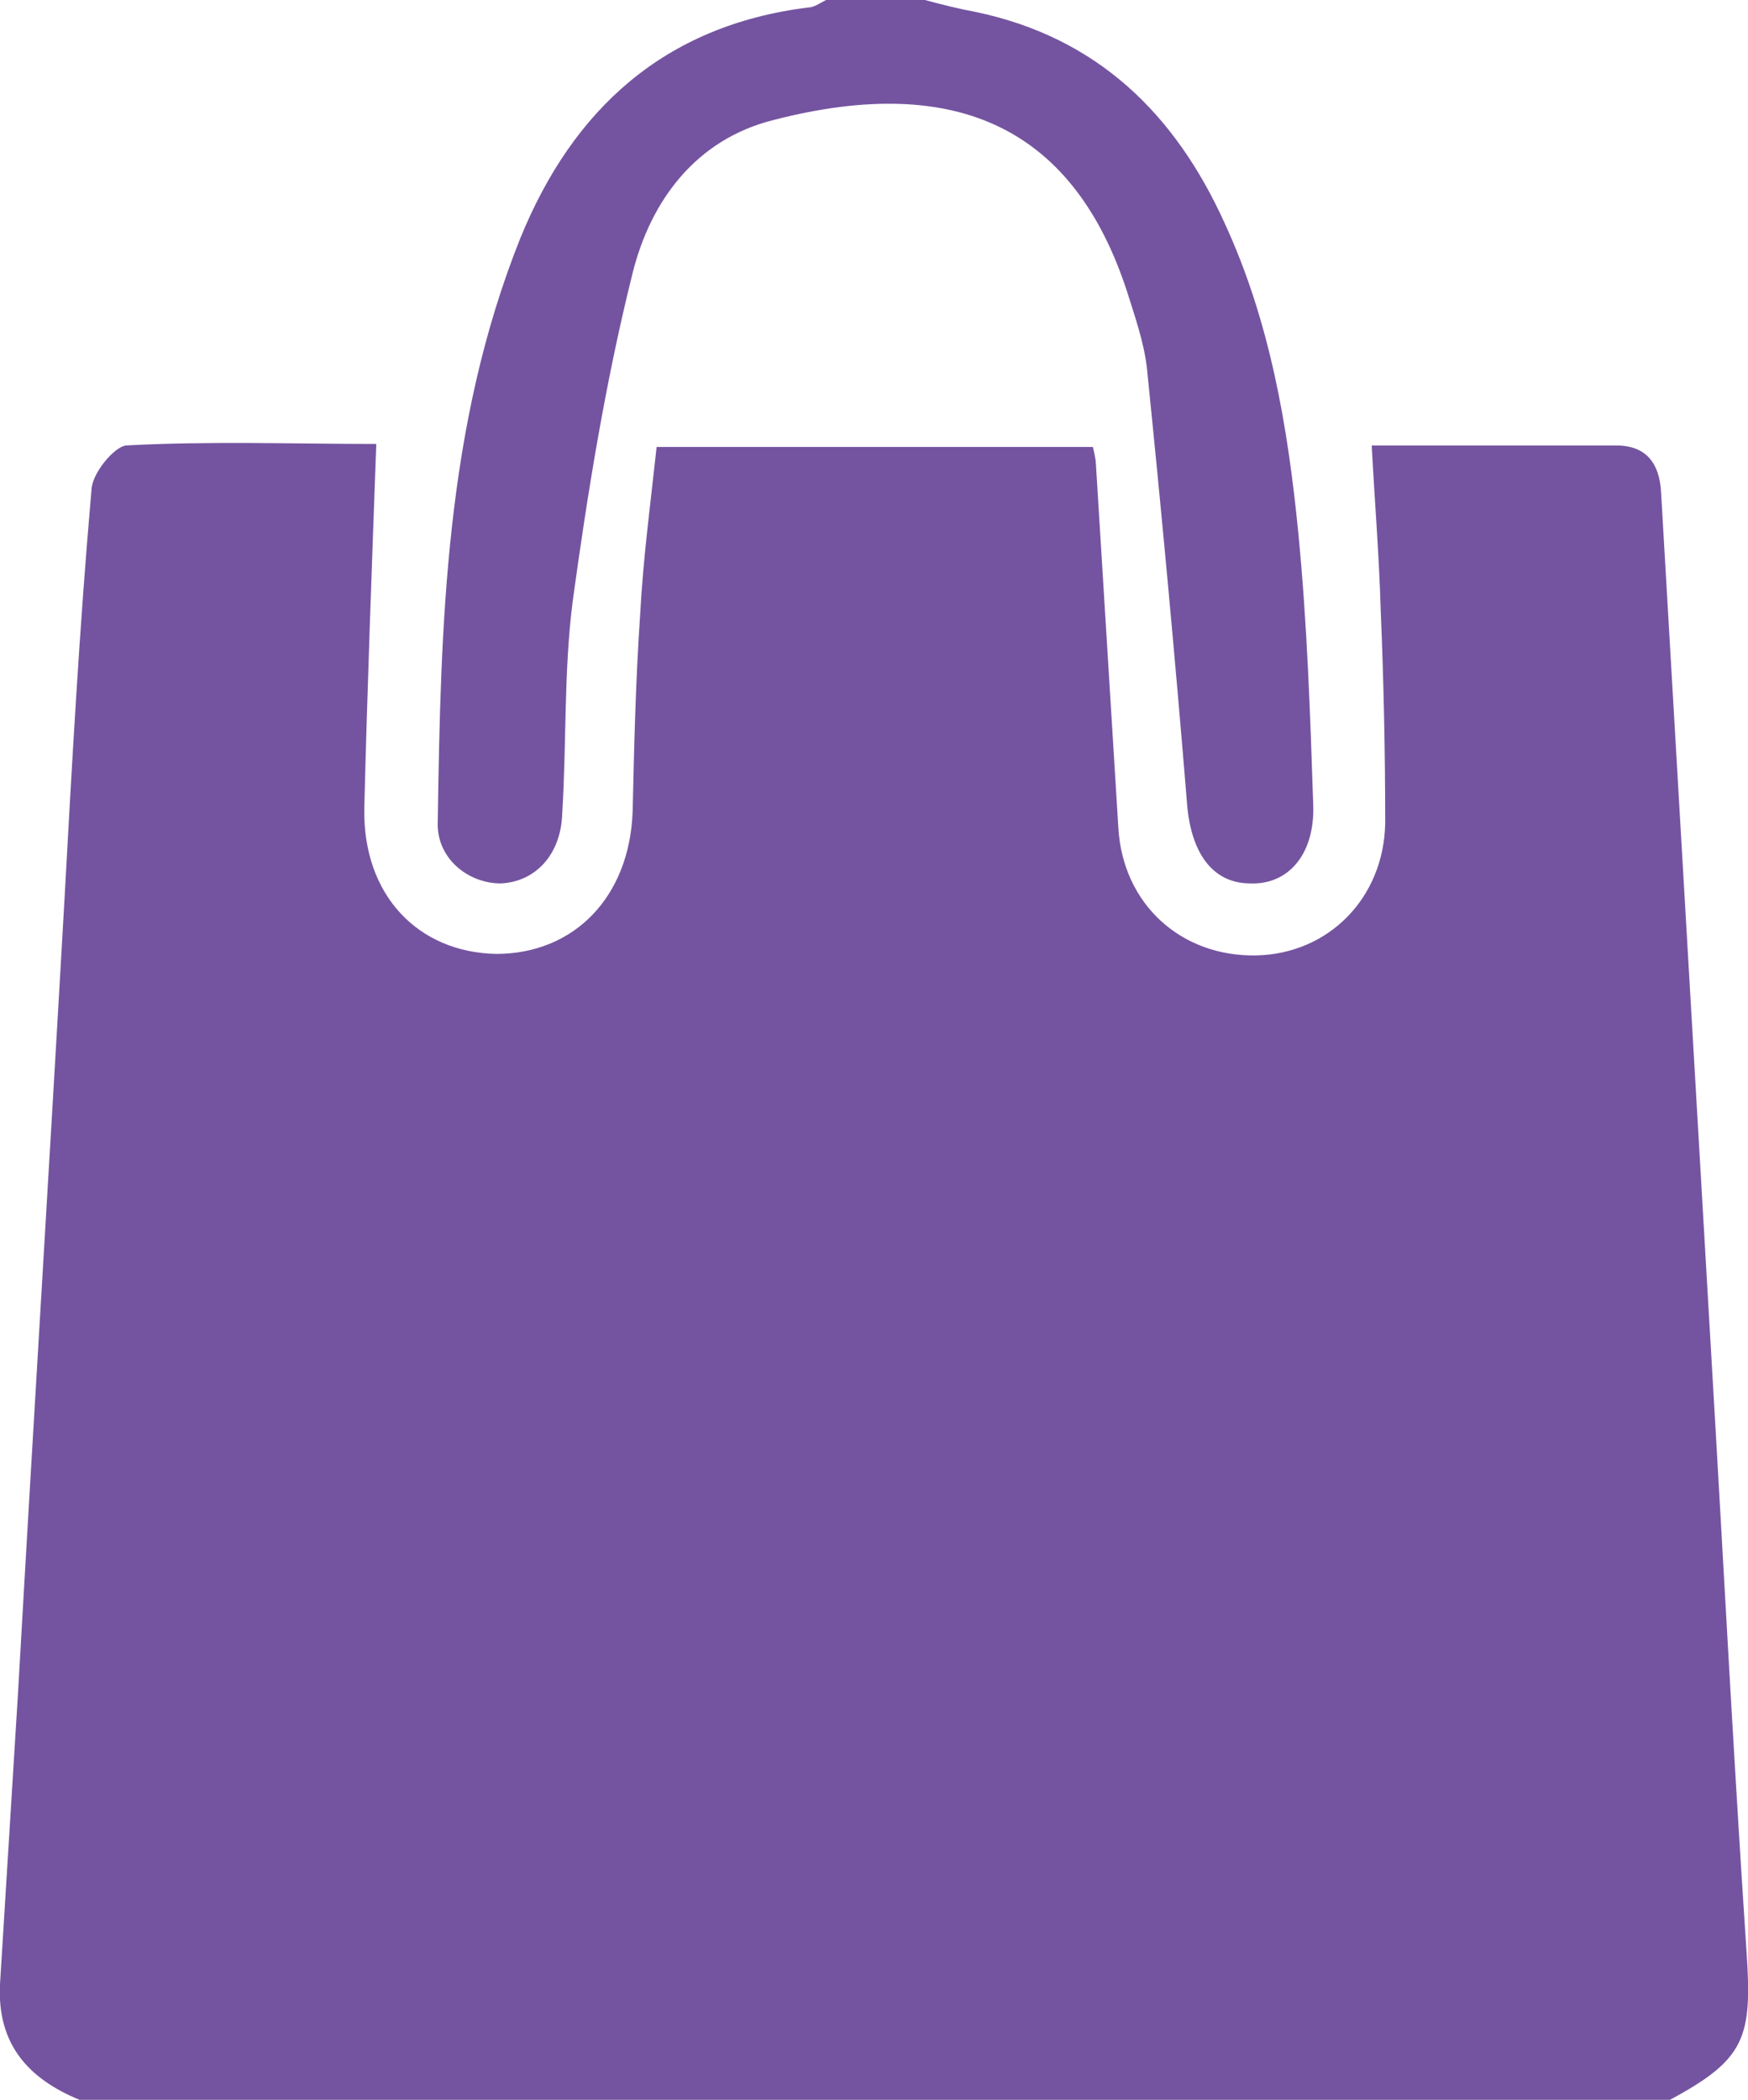
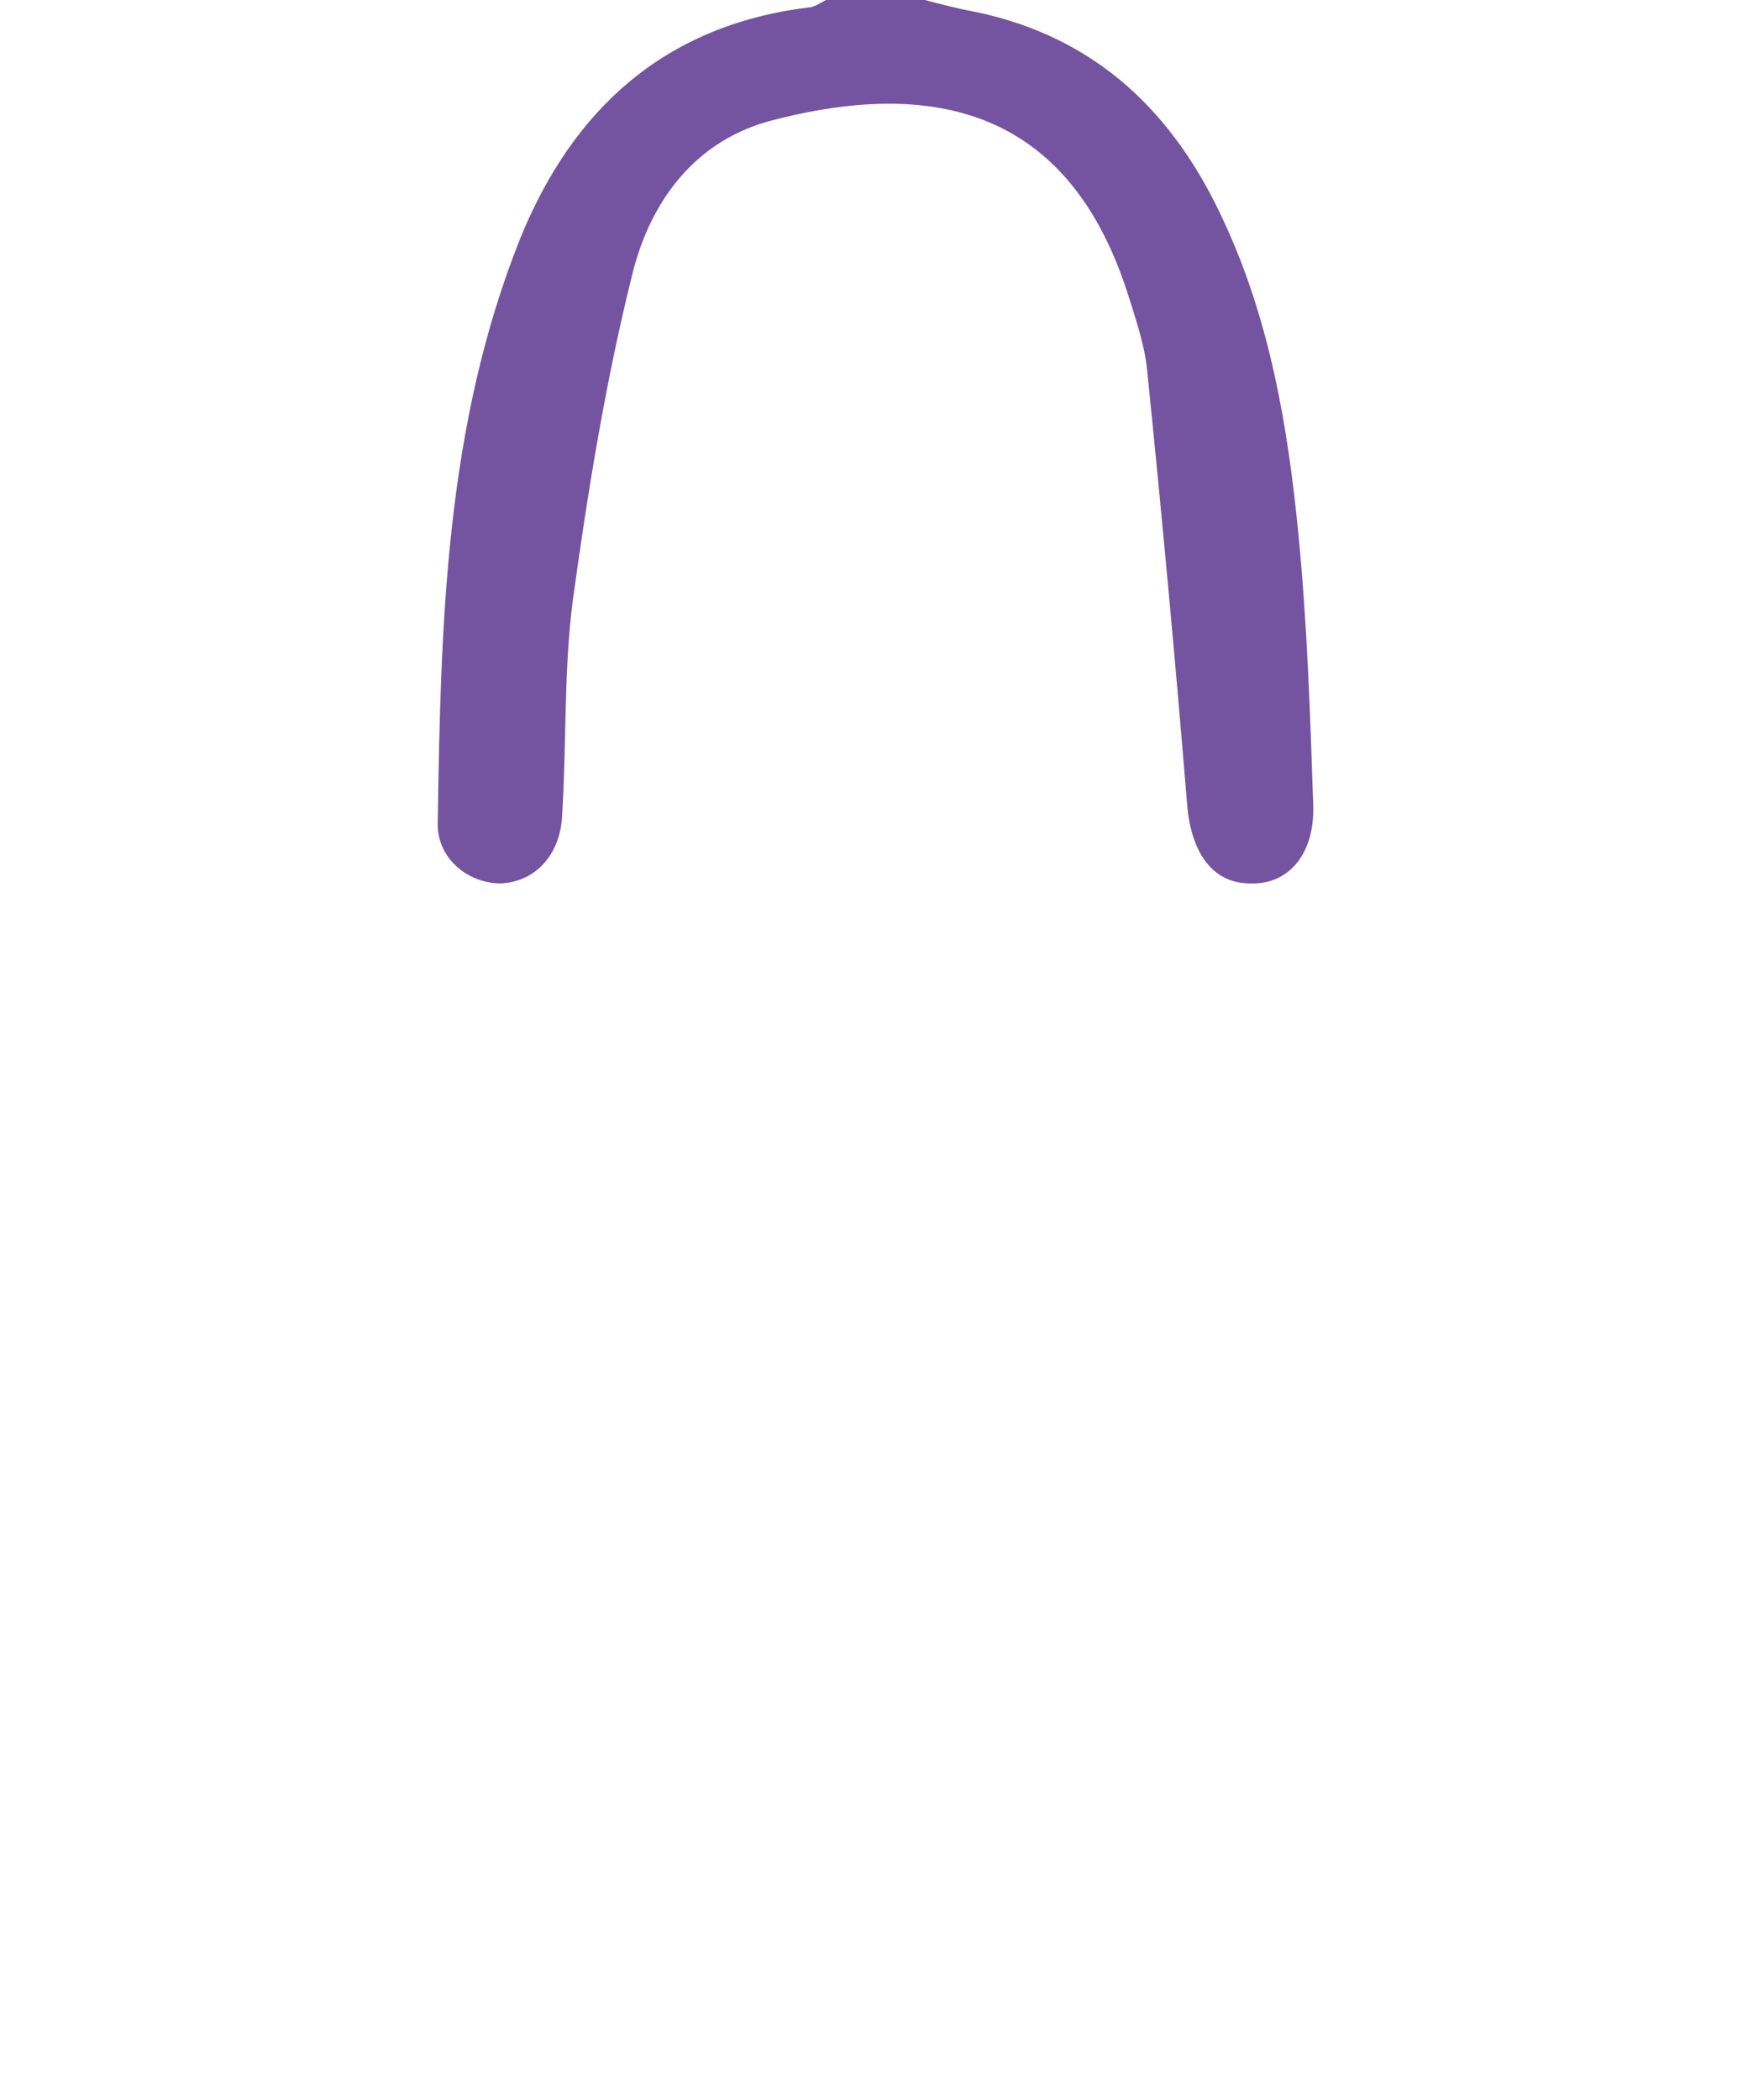
<svg xmlns="http://www.w3.org/2000/svg" id="_レイヤー_2" viewBox="0 0 11.66 14">
  <defs>
    <style>.cls-1{fill:#7454a0;stroke-width:0px;}</style>
  </defs>
  <g id="content">
    <g id="img">
-       <path class="cls-1" d="m11.14,14H.53c-.34-.14-.55-.37-.53-.77.04-.65.08-1.29.12-1.94.1-1.76.21-3.53.31-5.29.05-.91.1-1.82.18-2.73,0-.11.15-.29.23-.3.56-.03,1.12-.01,1.67-.01-.03.83-.06,1.63-.08,2.43-.01.58.36.96.88.97.52,0,.89-.38.91-.95.01-.44.02-.87.05-1.31.02-.38.07-.75.11-1.12h2.91s.02.08.02.11c.05.81.1,1.62.15,2.43.03.51.42.86.92.85.48-.01.85-.38.86-.88,0-.47-.01-.95-.03-1.42-.01-.36-.04-.72-.06-1.1.56,0,1.09,0,1.63,0,.21,0,.29.13.3.31.11,1.89.22,3.78.33,5.67.08,1.35.15,2.71.24,4.06.04.58-.01.72-.51.99Z" />
      <path class="cls-1" d="m6.17,0c.11.03.23.06.34.08.81.17,1.33.68,1.66,1.41.3.65.42,1.35.49,2.06.06.61.08,1.22.1,1.82.01.33-.17.53-.42.52-.25,0-.39-.2-.42-.51-.08-.98-.17-1.95-.27-2.93-.02-.17-.08-.34-.13-.5-.35-1.08-1.12-1.47-2.36-1.15-.52.13-.82.54-.94,1.02-.18.72-.3,1.46-.4,2.19-.06.47-.04.94-.07,1.42-.01.27-.18.45-.41.46-.22,0-.43-.17-.42-.41.02-1.32.05-2.64.55-3.89.35-.86.96-1.42,1.92-1.54.04,0,.08-.03.12-.05.22,0,.44,0,.66,0Z" />
    </g>
  </g>
</svg>